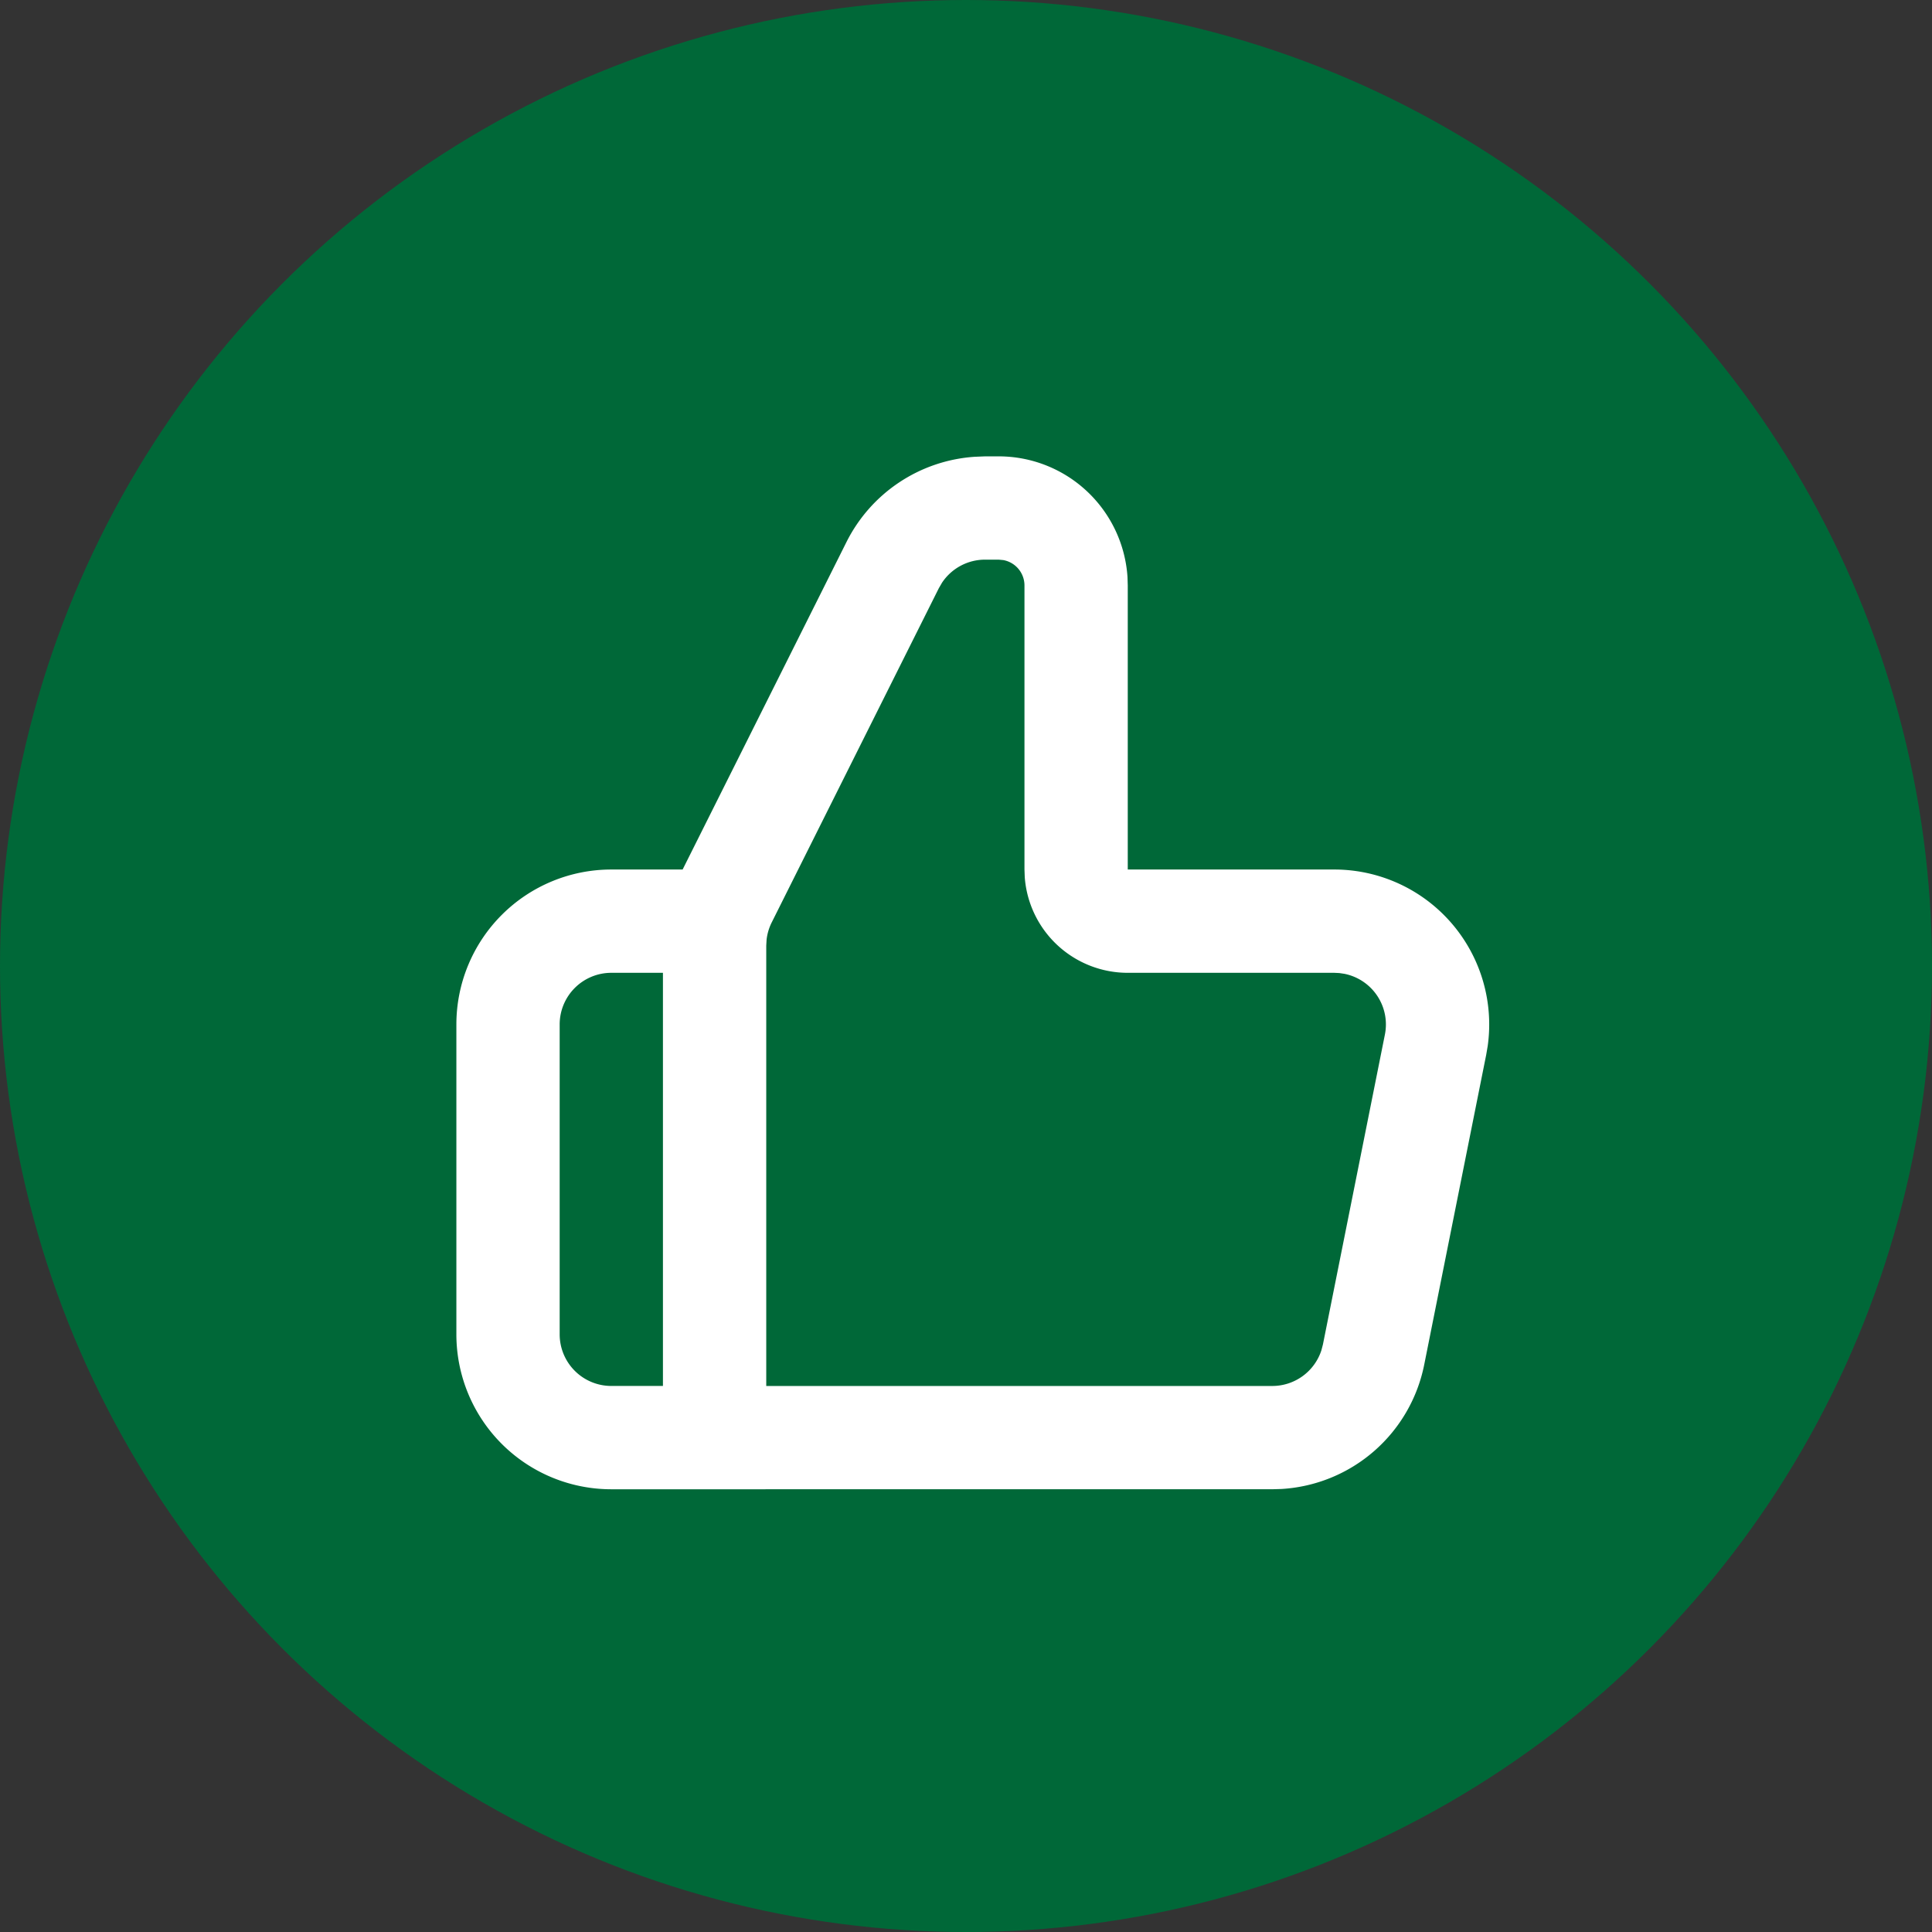
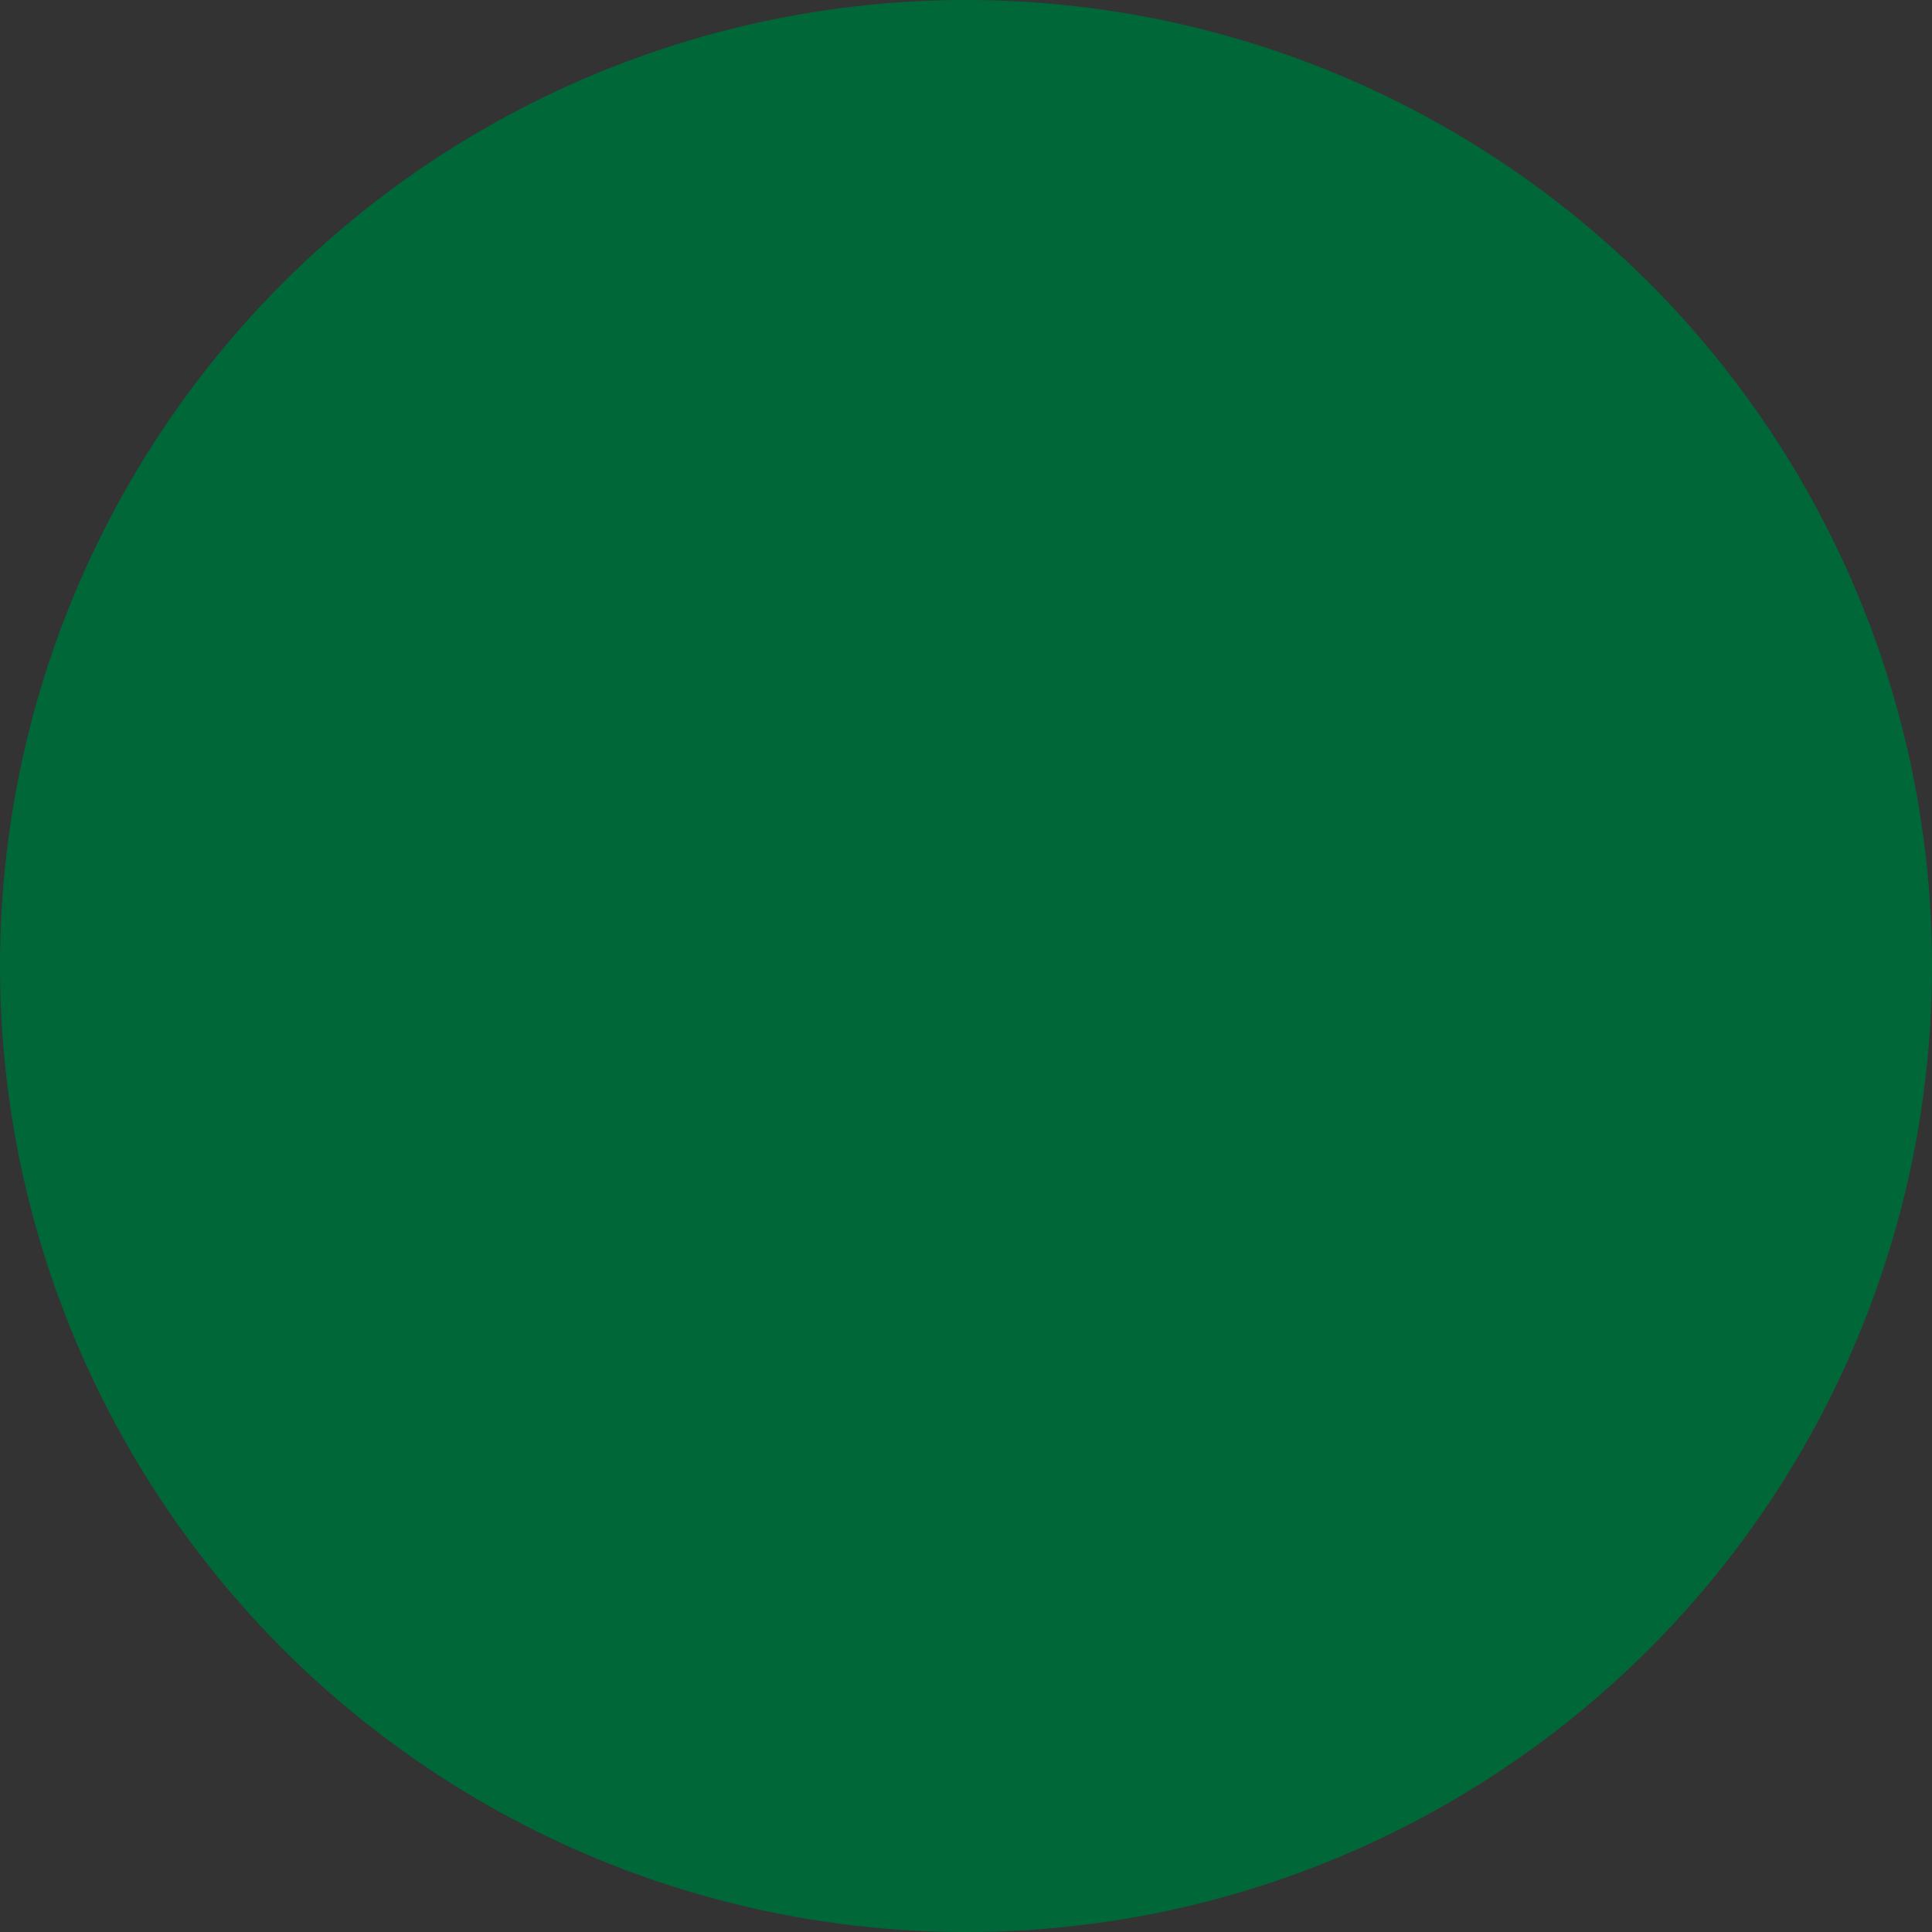
<svg xmlns="http://www.w3.org/2000/svg" width="95" height="95" viewBox="0 0 95 95">
  <rect x="0" y="0" width="95" height="95" fill="#333333" stroke="none" />
  <g id="Group_200" data-name="Group 200" transform="translate(0.202 0.202)">
    <circle id="Ellipse_3" data-name="Ellipse 3" cx="47.5" cy="47.5" r="47.5" transform="translate(-0.202 -0.202)" fill="#006838" />
-     <path id="thumb-up-svgrepo-com" d="M9.618,52.79A7.618,7.618,0,0,1,2,45.171V29.934a7.618,7.618,0,0,1,7.618-7.618h3.507l8.055-16.1a7.619,7.619,0,0,1,6.308-4.195L27.994,2h.67A6.349,6.349,0,0,1,35,7.931l.013.417V22.316H45.167a7.619,7.619,0,0,1,7.546,8.671l-.075.441L49.59,46.665a7.619,7.619,0,0,1-7.019,6.111l-.451.013Zm2.539-25.395H9.618a2.539,2.539,0,0,0-2.539,2.539V45.171a2.539,2.539,0,0,0,2.539,2.539h2.539ZM28.665,7.079h-.67a2.54,2.54,0,0,0-2.112,1.129l-.16.275L17.505,24.919a2.54,2.54,0,0,0-.251.842l-.017.294V47.711H42.12a2.54,2.54,0,0,0,2.414-1.752l.076-.29,3.047-15.237a2.539,2.539,0,0,0-1.992-2.988l-.248-.037h0l-.25-.012H35.013a5.079,5.079,0,0,1-5.065-4.7l-.014-.379V8.349A1.27,1.27,0,0,0,28.893,7.1Z" transform="translate(20.239 20.238)" fill="#fff" fill-rule="evenodd" />
  </g>
</svg>